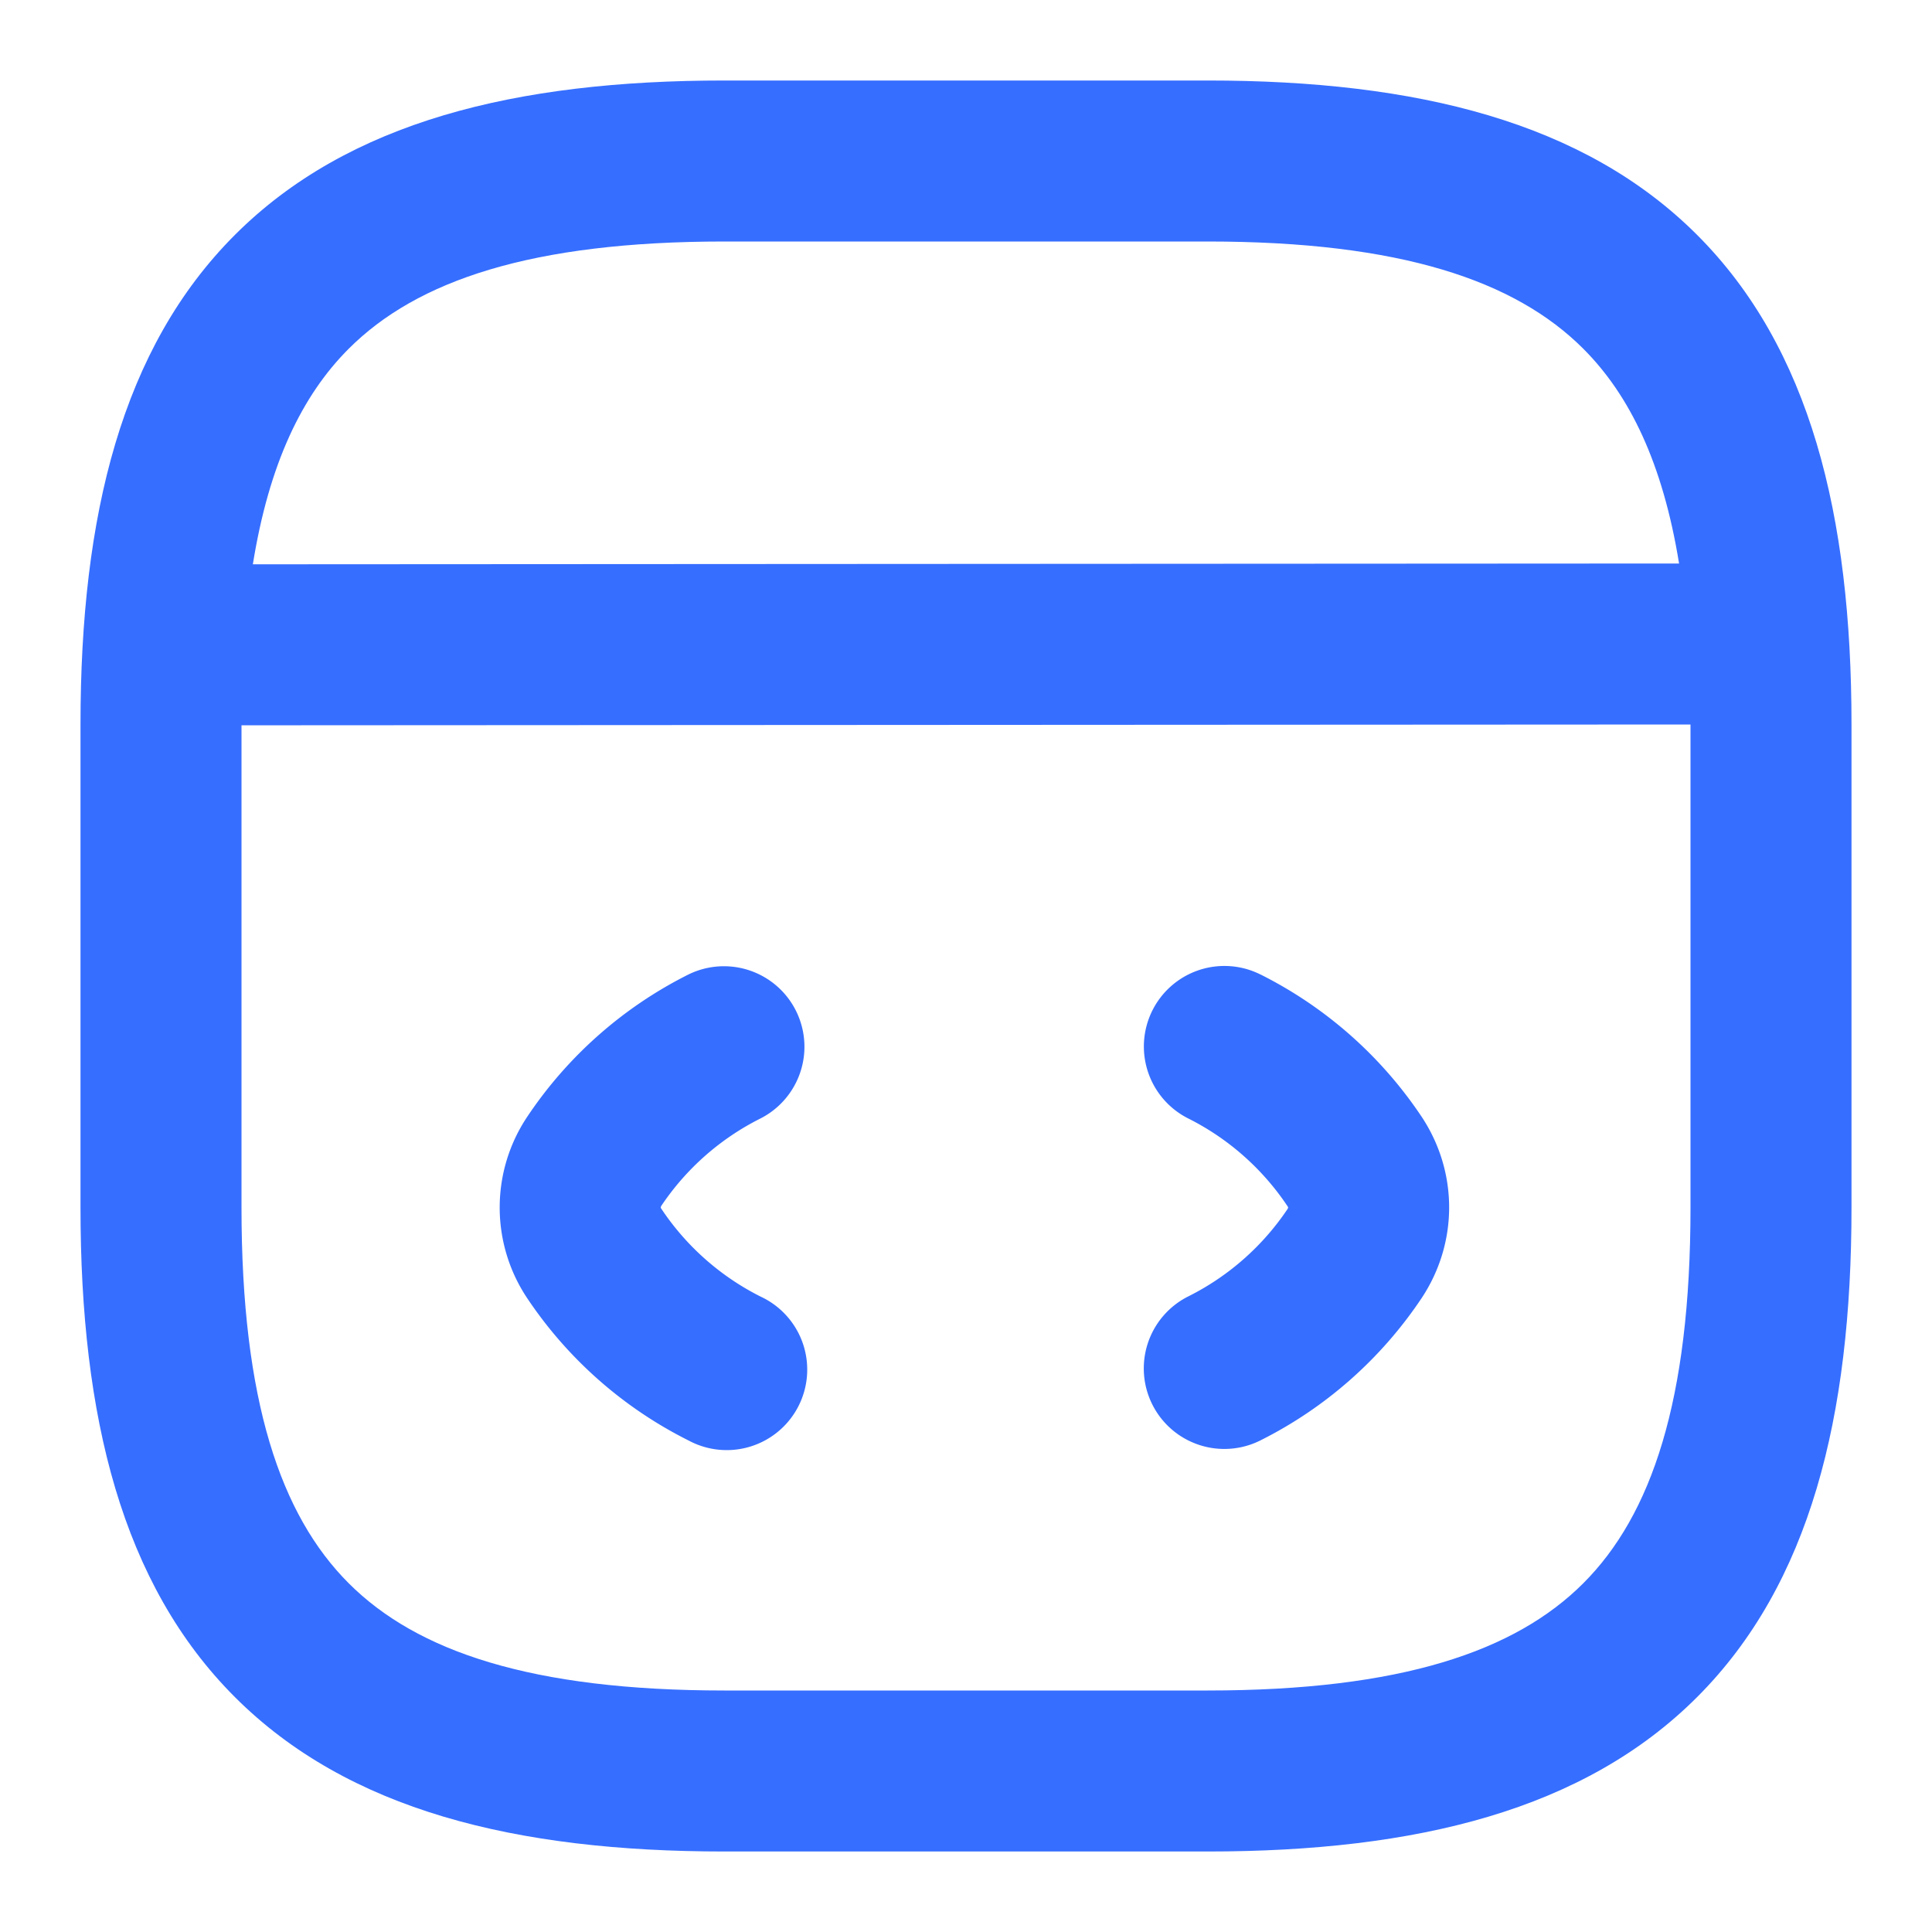
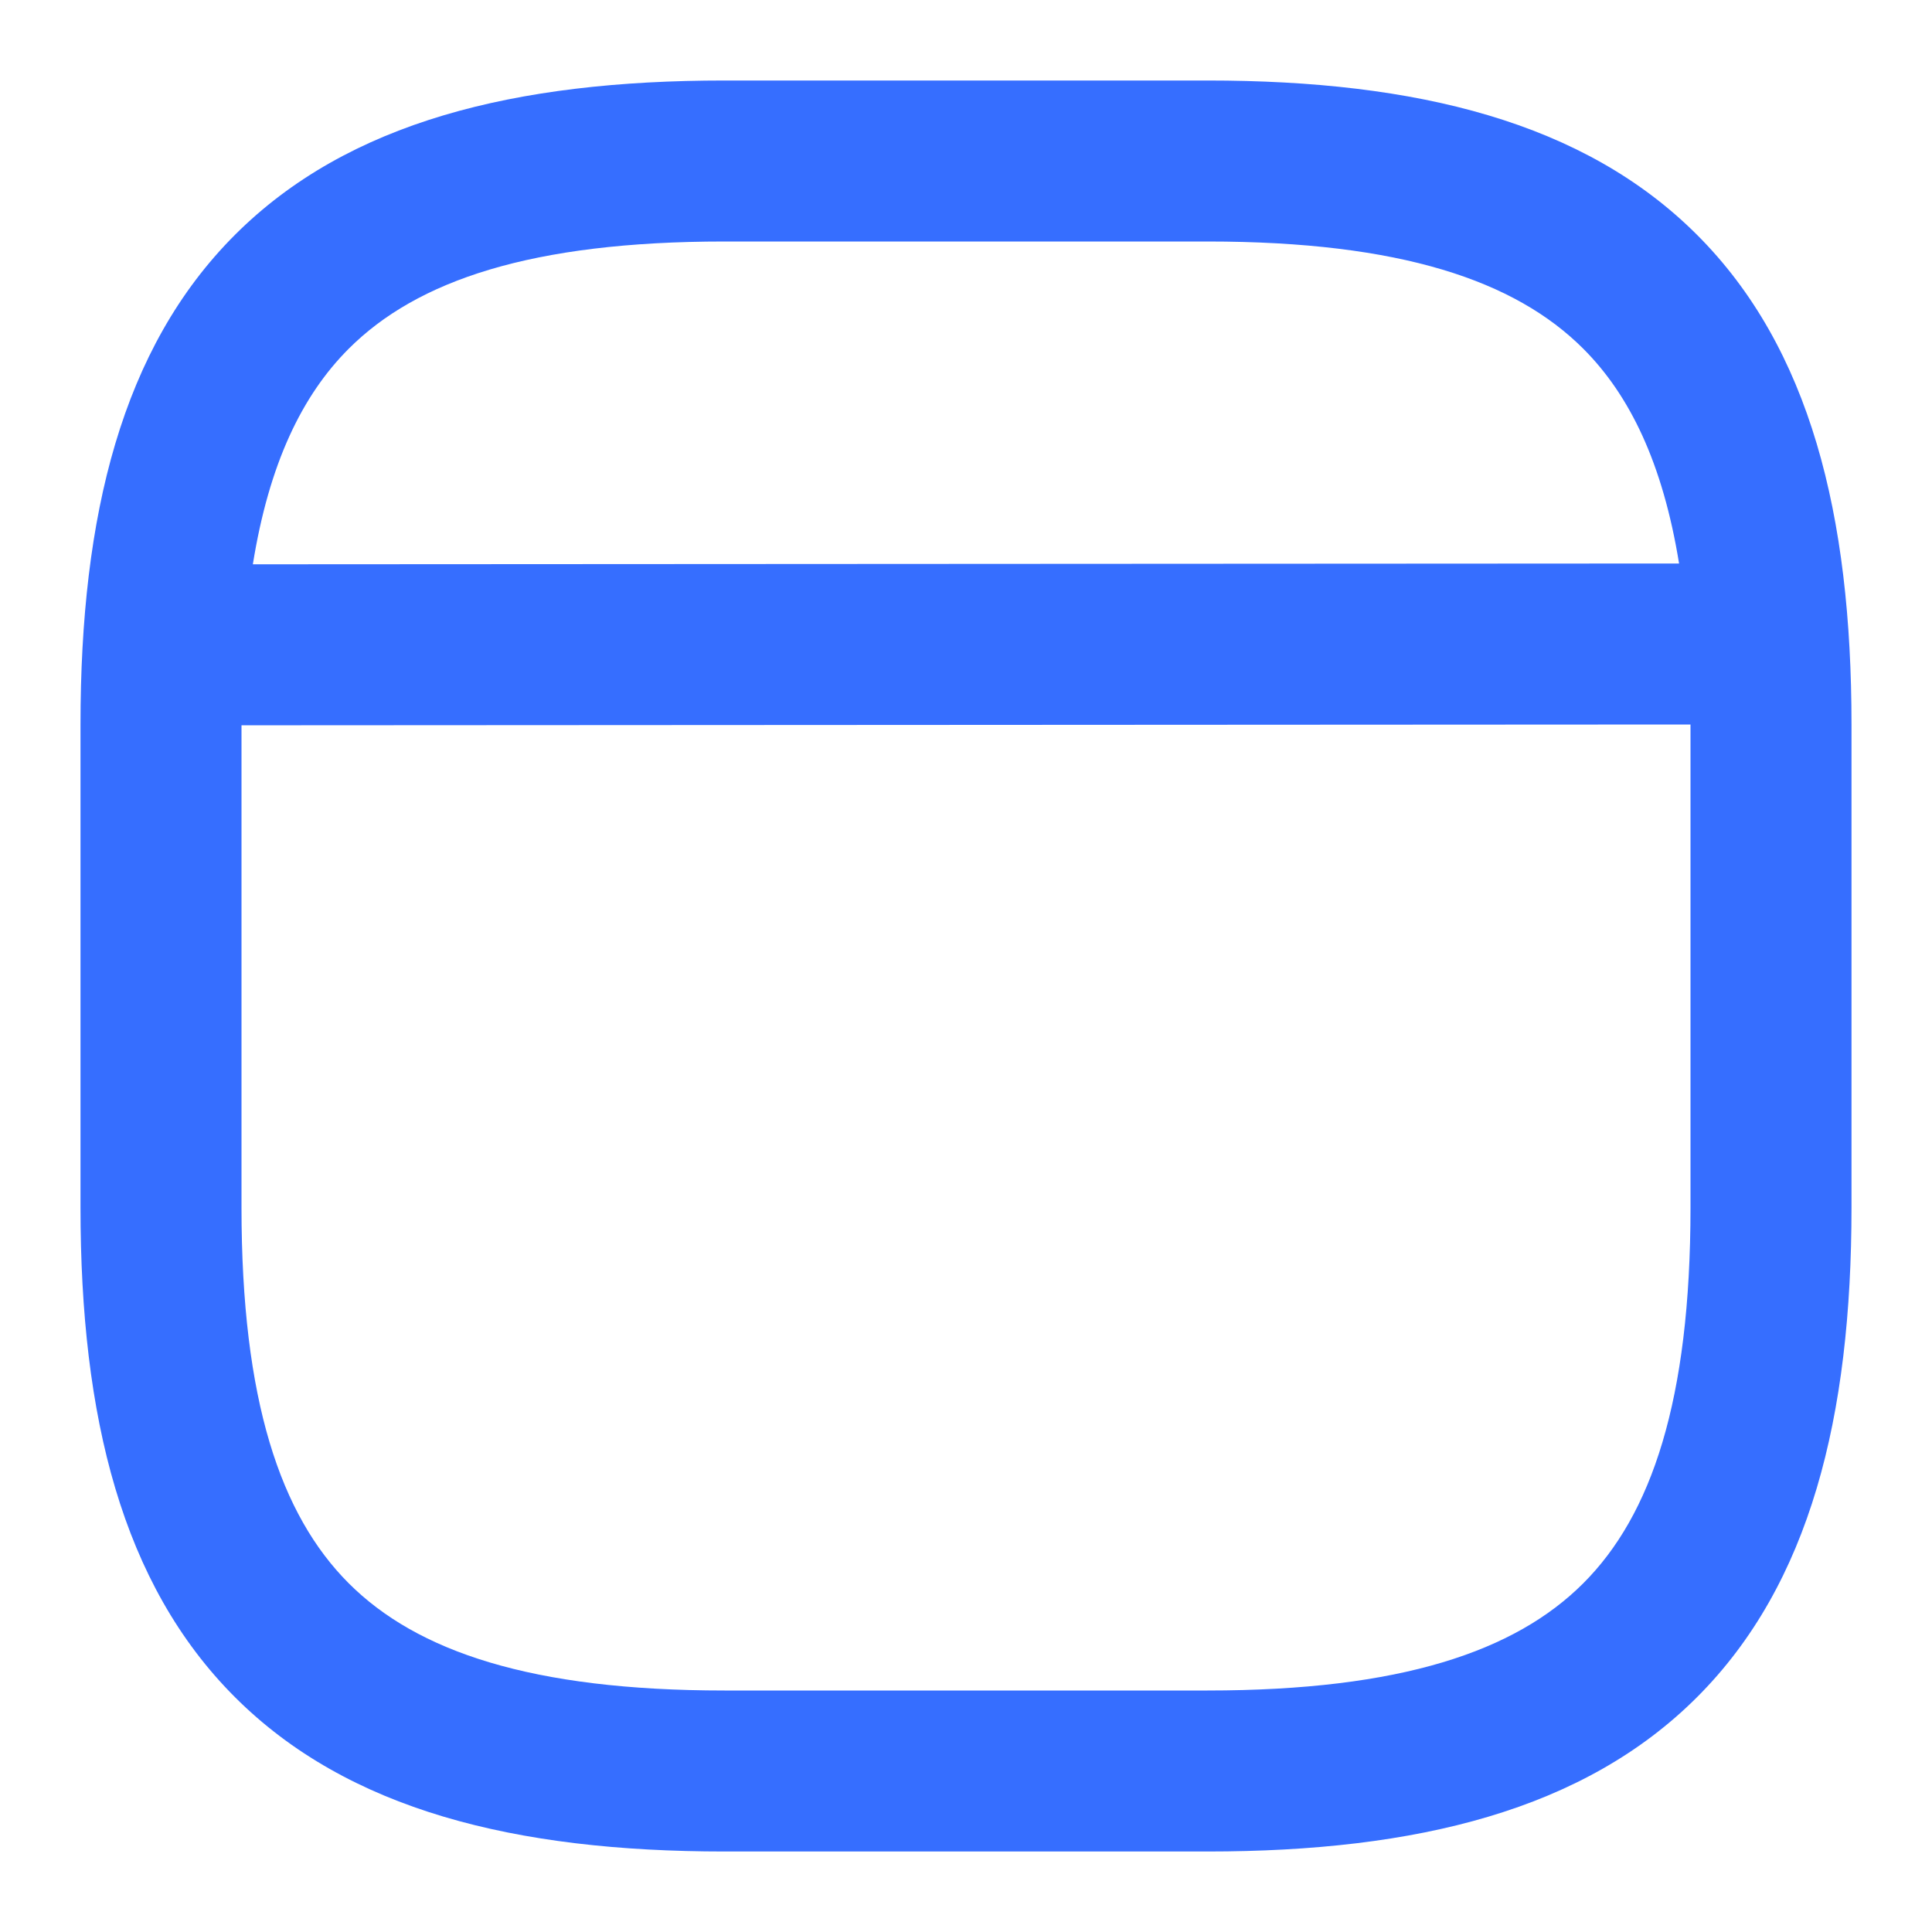
<svg xmlns="http://www.w3.org/2000/svg" width="24" height="24" fill="none">
-   <path d="M9.447 13.894a1 1 0 0 0-.894-1.789 5.218 5.218 0 0 0-2.003 1.767l-.006.009a2.028 2.028 0 0 0 0 2.238l.006.009a5.217 5.217 0 0 0 2.003 1.766 1 1 0 1 0 .894-1.788 3.216 3.216 0 0 1-1.238-1.1l-.001-.004v-.008l.006-.013a3.216 3.216 0 0 1 1.233-1.087ZM15.657 12.105a1 1 0 0 0-.894 1.79A3.216 3.216 0 0 1 16 14.993l.001.006v.006a.042.042 0 0 1-.003.007l-.002.003-.001.003a3.216 3.216 0 0 1-1.233 1.086 1 1 0 0 0 .894 1.79 5.216 5.216 0 0 0 2.003-1.767l.006-.009c.449-.683.449-1.555 0-2.238l-.006-.009a5.217 5.217 0 0 0-2.003-1.767Z" fill="#366EFF" />
  <path fill-rule="evenodd" clip-rule="evenodd" d="M2.918 2.918C4.322 1.514 6.4 1 9 1h6c2.599 0 4.678.514 6.082 1.918S23 6.4 23 9v6c0 2.599-.514 4.678-1.918 6.082S17.6 23 15 23H9c-2.599 0-4.678-.514-6.082-1.918S1 17.6 1 15V9c0-2.599.514-4.678 1.918-6.082ZM3.14 7.01 20.858 7c-.202-1.244-.612-2.09-1.19-2.668C18.822 3.486 17.4 3 15 3H9c-2.401 0-3.822.486-4.668 1.332-.58.58-.99 1.428-1.191 2.678ZM21 9 3 9.01V15c0 2.401.486 3.822 1.332 4.668C5.178 20.514 6.6 21 9 21h6c2.401 0 3.822-.486 4.668-1.332C20.514 18.822 21 17.4 21 15V9Z" fill="#366EFF" />
</svg>